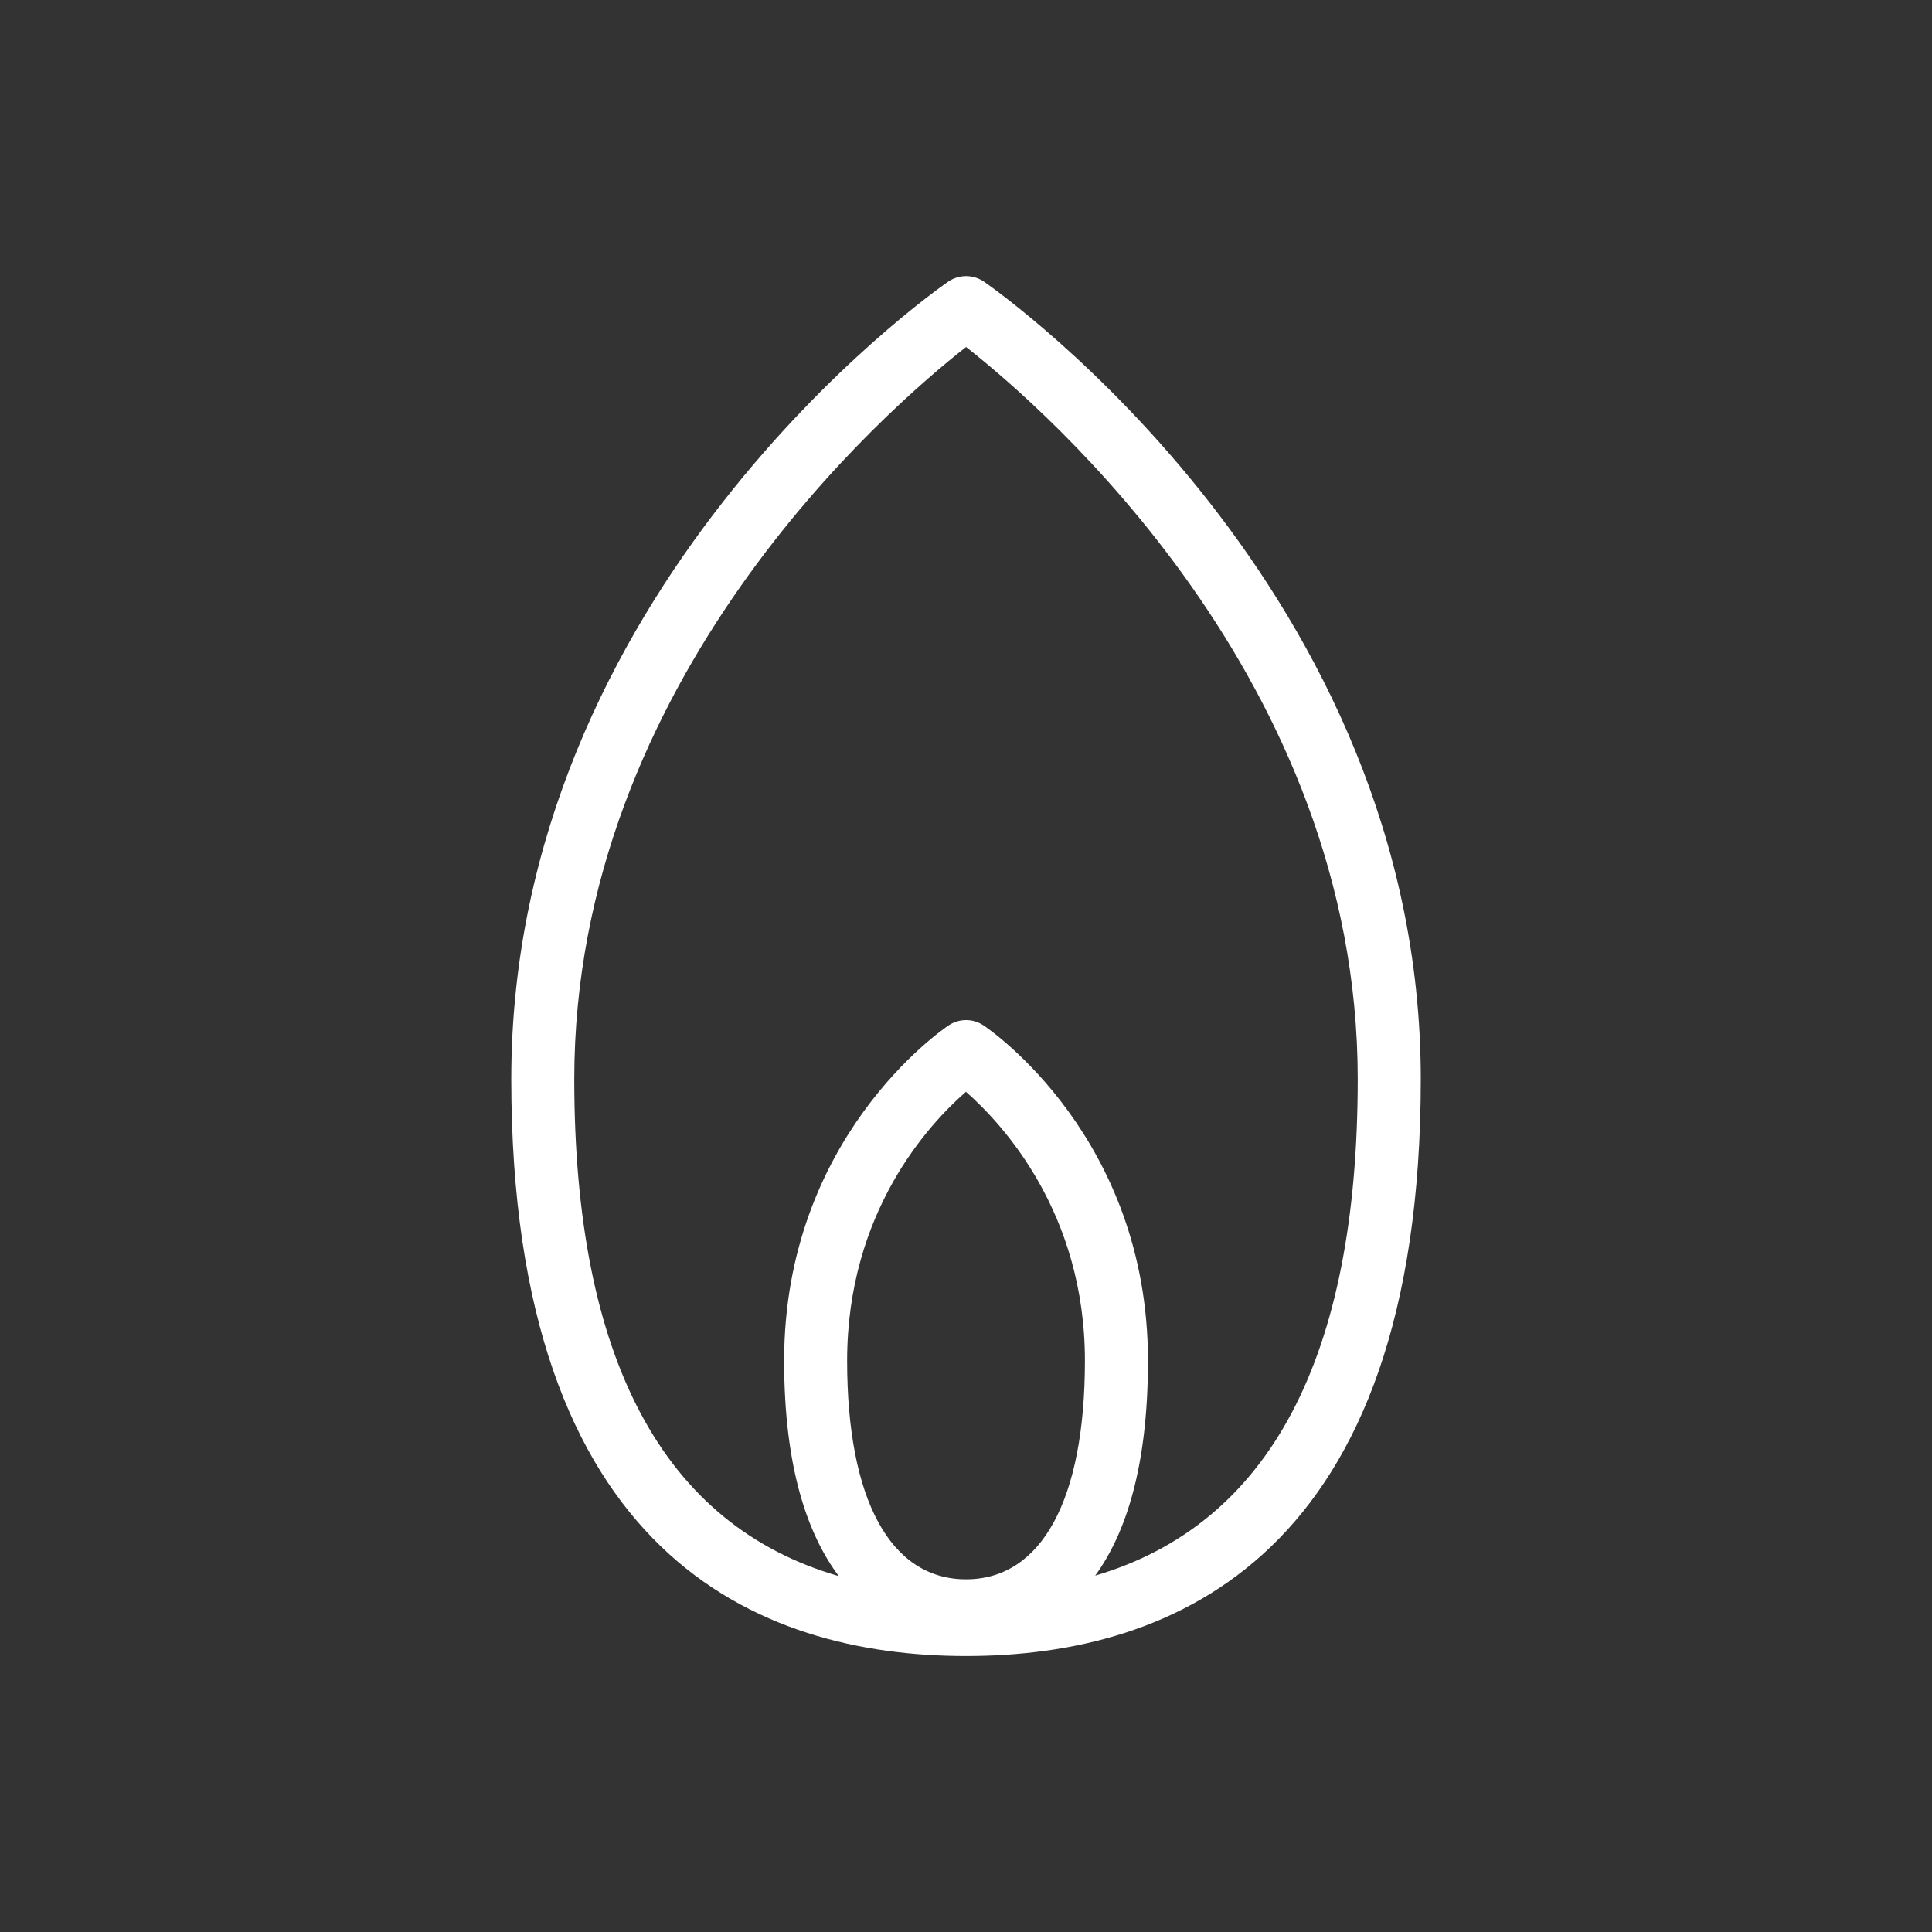
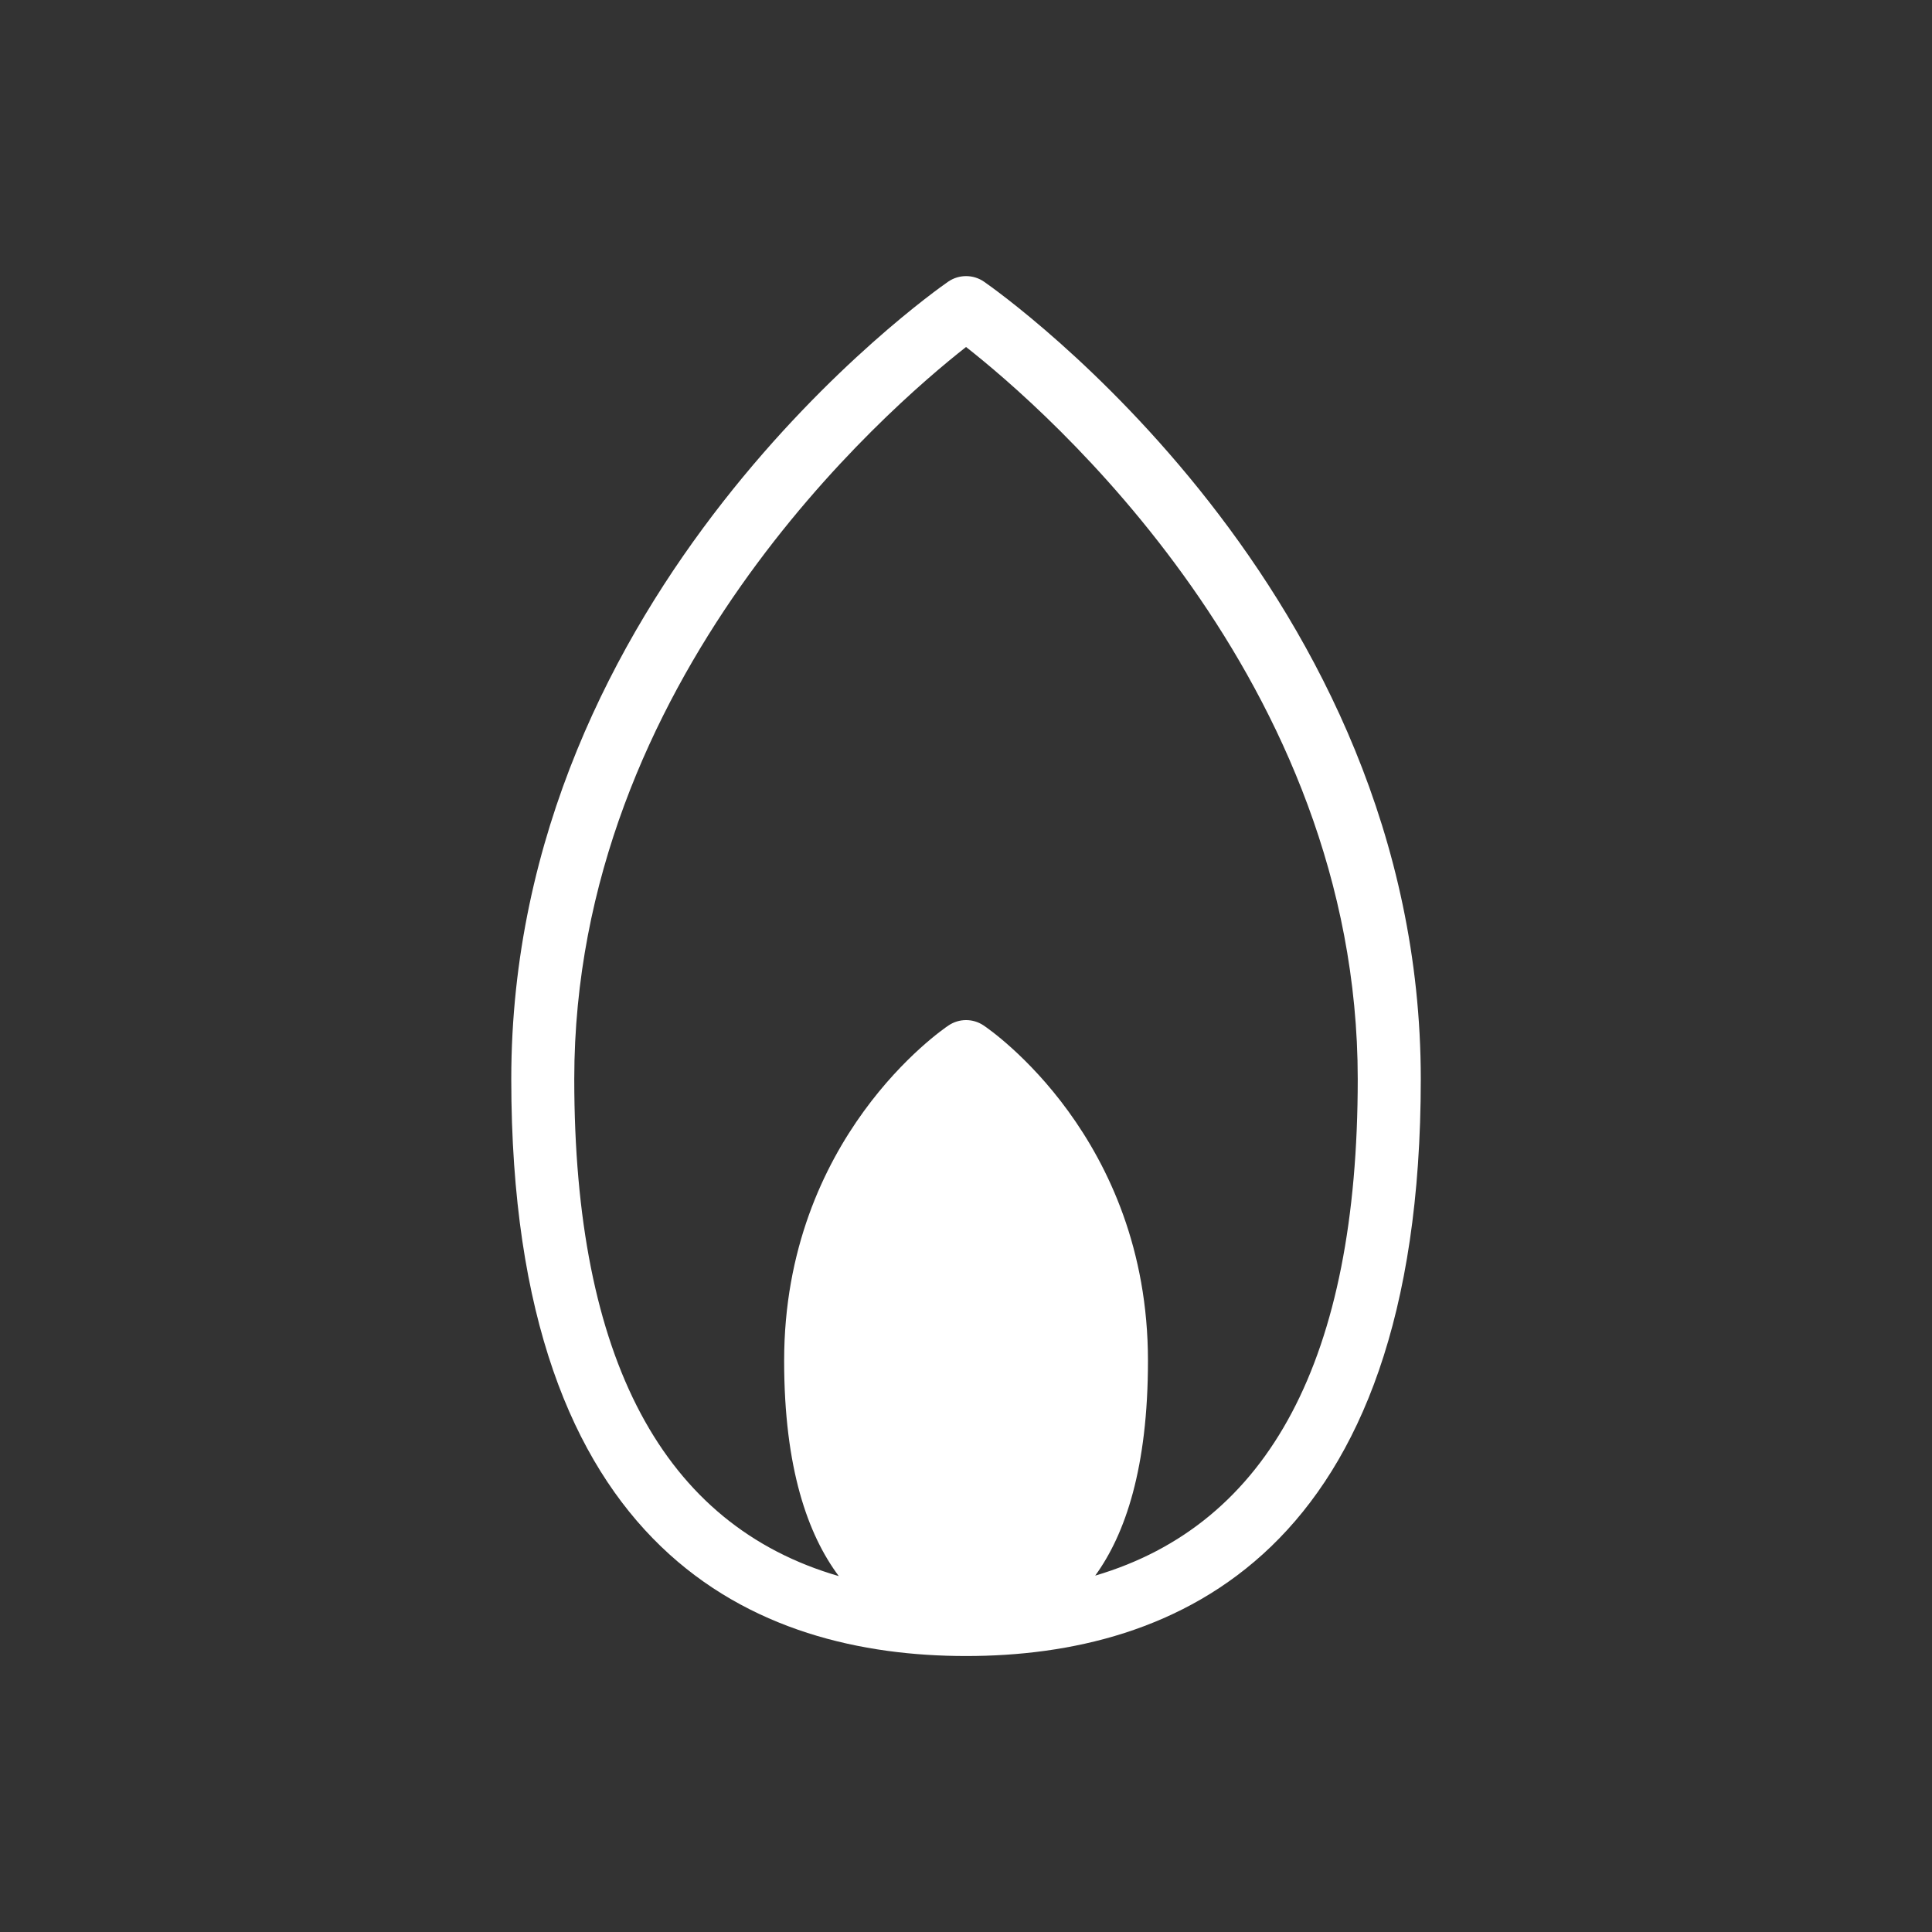
<svg xmlns="http://www.w3.org/2000/svg" version="1.1" viewBox="0 0 38 38">
  <rect x="0" y="0" width="38" height="38" fill="#333333" stroke="none" />
  <defs>
    <style>
      .cls-1 {
        fill: none;
      }

      .cls-2 {
        fill: #fff;
      }
    </style>
  </defs>
  <g>
    <g id="_レイヤー_1" data-name="レイヤー_1">
      <g>
-         <path class="cls-2" d="M19.355,5.541c-.213-.147-.494-.147-.707,0-.351.243-8.592,6.076-8.592,15.683,0,9.379,4.865,11.348,8.946,11.348,4.08,0,8.943-1.969,8.943-11.348,0-9.606-8.239-15.439-8.59-15.683ZM19.001,31.063c-1.487,0-2.339-1.567-2.339-4.298,0-2.925,1.609-4.657,2.337-5.291.724.636,2.34,2.383,2.34,5.291,0,2.732-.852,4.298-2.338,4.298ZM21.541,30.991c.593-.816,1.038-2.123,1.038-4.227,0-4.382-3.101-6.506-3.233-6.595-.209-.14-.48-.14-.689,0-.132.088-3.234,2.213-3.234,6.595,0,2.119.468,3.424,1.075,4.236-3.453-.999-5.203-4.272-5.203-9.777,0-7.855,6.15-13.178,7.706-14.398,1.555,1.22,7.704,6.543,7.704,14.398,0,5.486-1.736,8.757-5.165,9.768Z" />
-         <rect class="cls-1" width="38" height="38" />
+         <path class="cls-2" d="M19.355,5.541c-.213-.147-.494-.147-.707,0-.351.243-8.592,6.076-8.592,15.683,0,9.379,4.865,11.348,8.946,11.348,4.08,0,8.943-1.969,8.943-11.348,0-9.606-8.239-15.439-8.59-15.683ZM19.001,31.063ZM21.541,30.991c.593-.816,1.038-2.123,1.038-4.227,0-4.382-3.101-6.506-3.233-6.595-.209-.14-.48-.14-.689,0-.132.088-3.234,2.213-3.234,6.595,0,2.119.468,3.424,1.075,4.236-3.453-.999-5.203-4.272-5.203-9.777,0-7.855,6.15-13.178,7.706-14.398,1.555,1.22,7.704,6.543,7.704,14.398,0,5.486-1.736,8.757-5.165,9.768Z" />
      </g>
    </g>
  </g>
</svg>